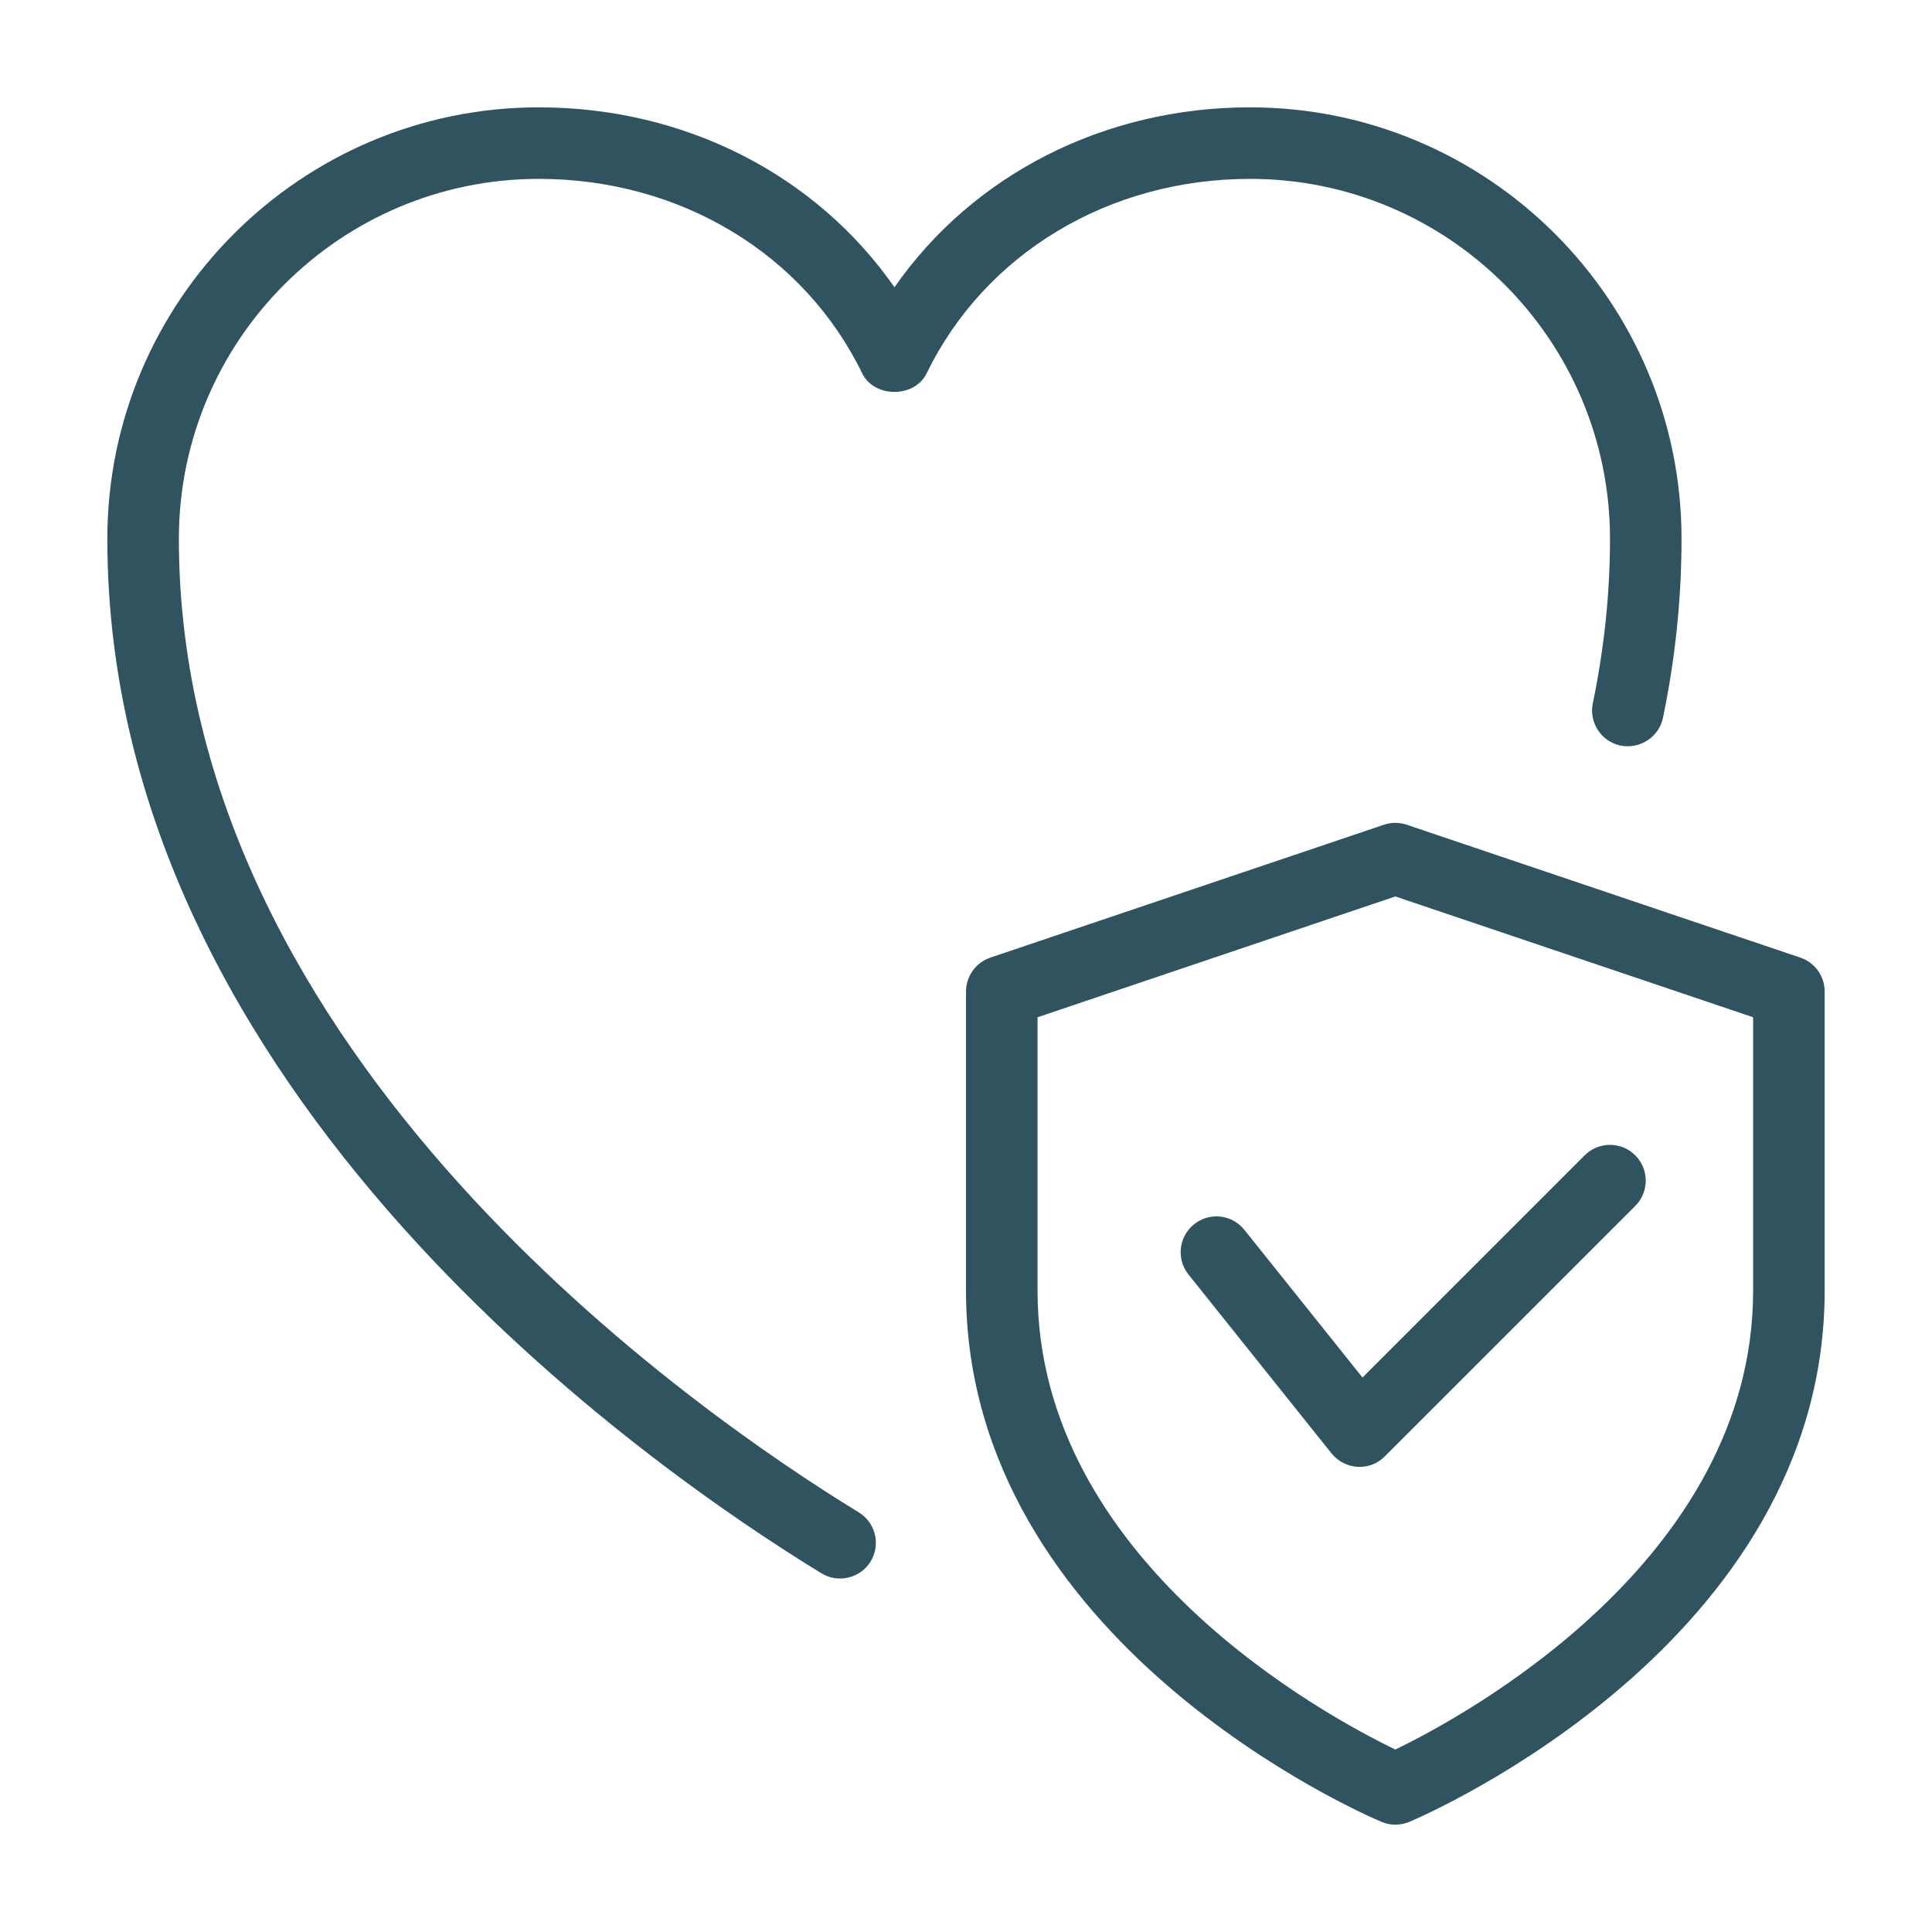
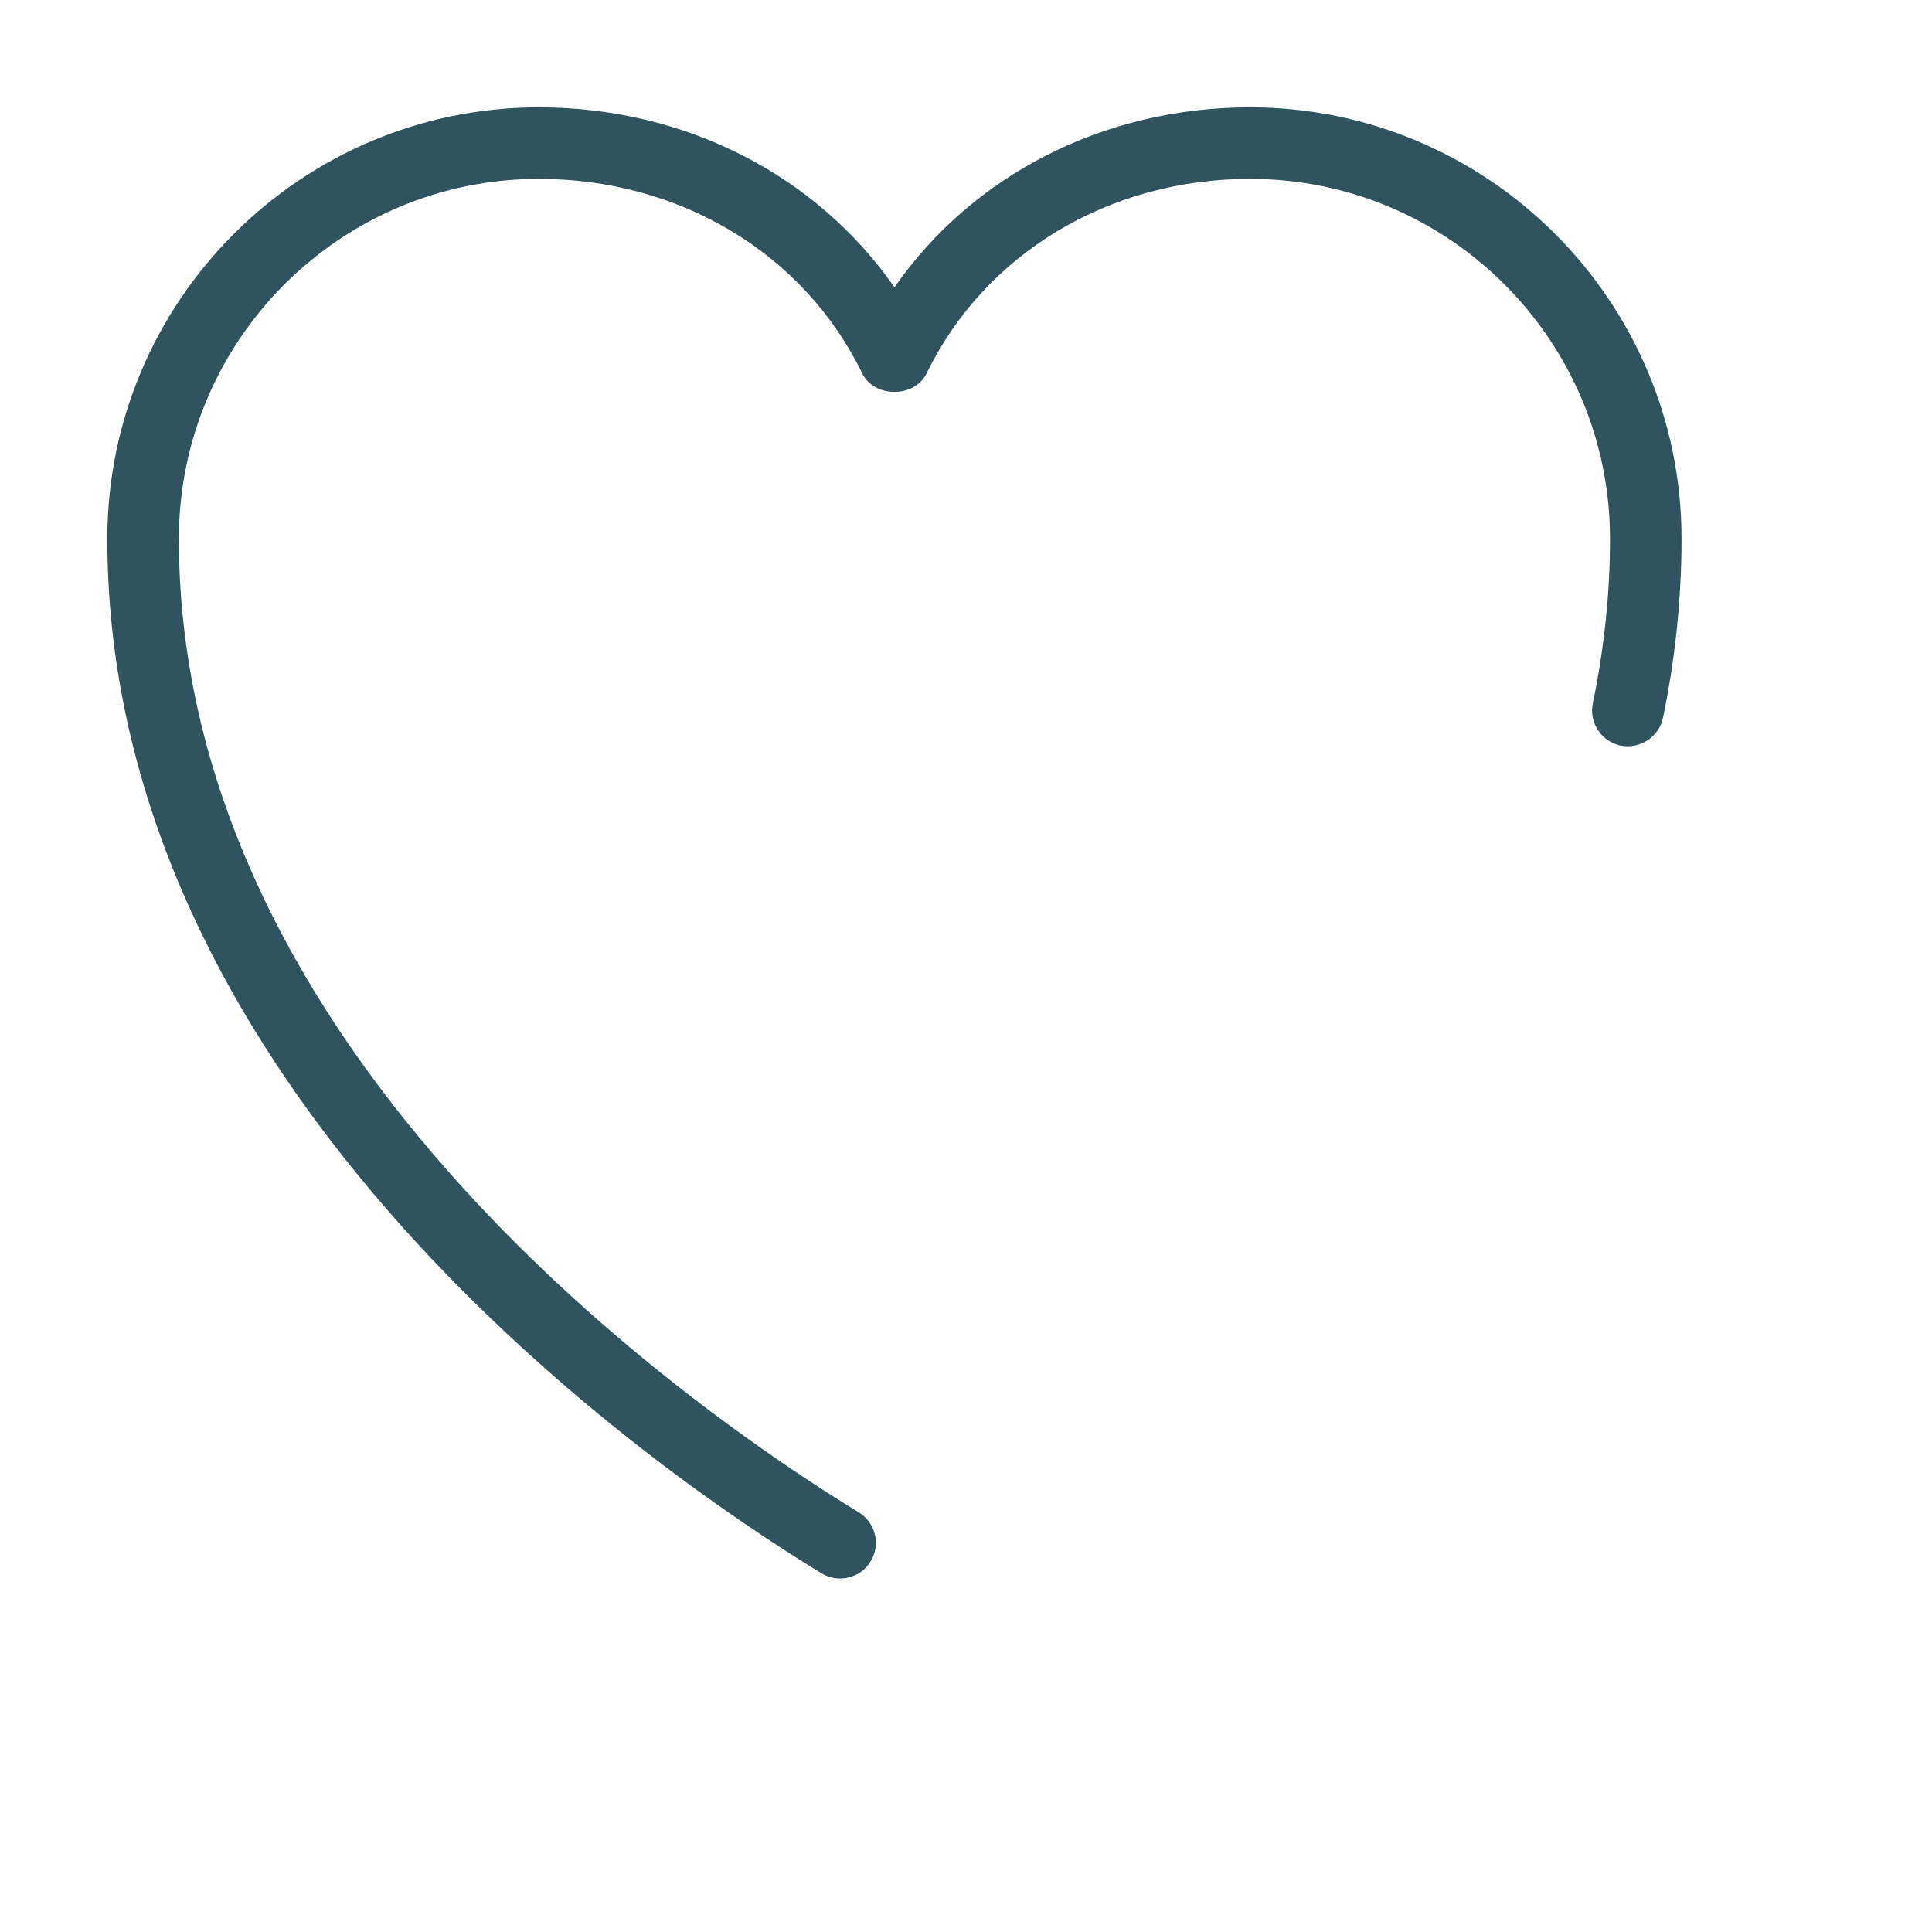
<svg xmlns="http://www.w3.org/2000/svg" width="36" height="36" viewBox="0 0 36 36" fill="none">
  <path d="M15.653 29.413C15.535 29.413 15.415 29.383 15.307 29.316C12.185 27.412 2 20.393 2 10.04C2 5.607 5.607 2 10.04 2C12.765 2 15.209 3.26 16.667 5.353C18.124 3.26 20.568 2 23.293 2C27.727 2 31.333 5.607 31.333 10.04C31.333 11.147 31.217 12.268 30.987 13.376C30.911 13.736 30.557 13.963 30.197 13.893C29.837 13.817 29.605 13.465 29.68 13.104C29.892 12.085 30 11.055 30 10.04C30 6.341 26.992 3.333 23.293 3.333C20.663 3.333 18.353 4.723 17.265 6.959C17.041 7.417 16.291 7.417 16.067 6.959C14.98 4.723 12.669 3.333 10.04 3.333C6.341 3.333 3.333 6.341 3.333 10.04C3.333 19.7 13.029 26.365 16 28.179C16.315 28.371 16.415 28.78 16.223 29.095C16.097 29.3 15.877 29.413 15.653 29.413Z" fill="#2F545F" />
-   <path d="M26 34C25.912 34 25.824 33.983 25.741 33.947C25.424 33.815 18 30.605 18 24.048V18.476C18 18.191 18.183 17.936 18.453 17.844L25.787 15.368C25.925 15.321 26.075 15.321 26.213 15.368L33.547 17.844C33.817 17.935 34 18.189 34 18.476V24.048C34 30.605 26.576 33.815 26.259 33.948C26.176 33.983 26.088 34 26 34ZM19.333 18.955V24.048C19.333 29.095 24.74 31.992 26 32.6C27.259 31.991 32.667 29.083 32.667 24.048V18.955L26 16.704L19.333 18.955Z" fill="#2F545F" />
-   <path d="M25.334 27.333C25.322 27.333 25.308 27.333 25.296 27.332C25.107 27.321 24.931 27.231 24.812 27.083L22.146 23.749C21.916 23.461 21.963 23.043 22.25 22.812C22.538 22.581 22.958 22.629 23.187 22.916L25.388 25.668L29.528 21.528C29.788 21.268 30.211 21.268 30.471 21.528C30.731 21.788 30.731 22.211 30.471 22.471L25.804 27.137C25.68 27.264 25.51 27.333 25.334 27.333Z" fill="#2F545F" />
</svg>